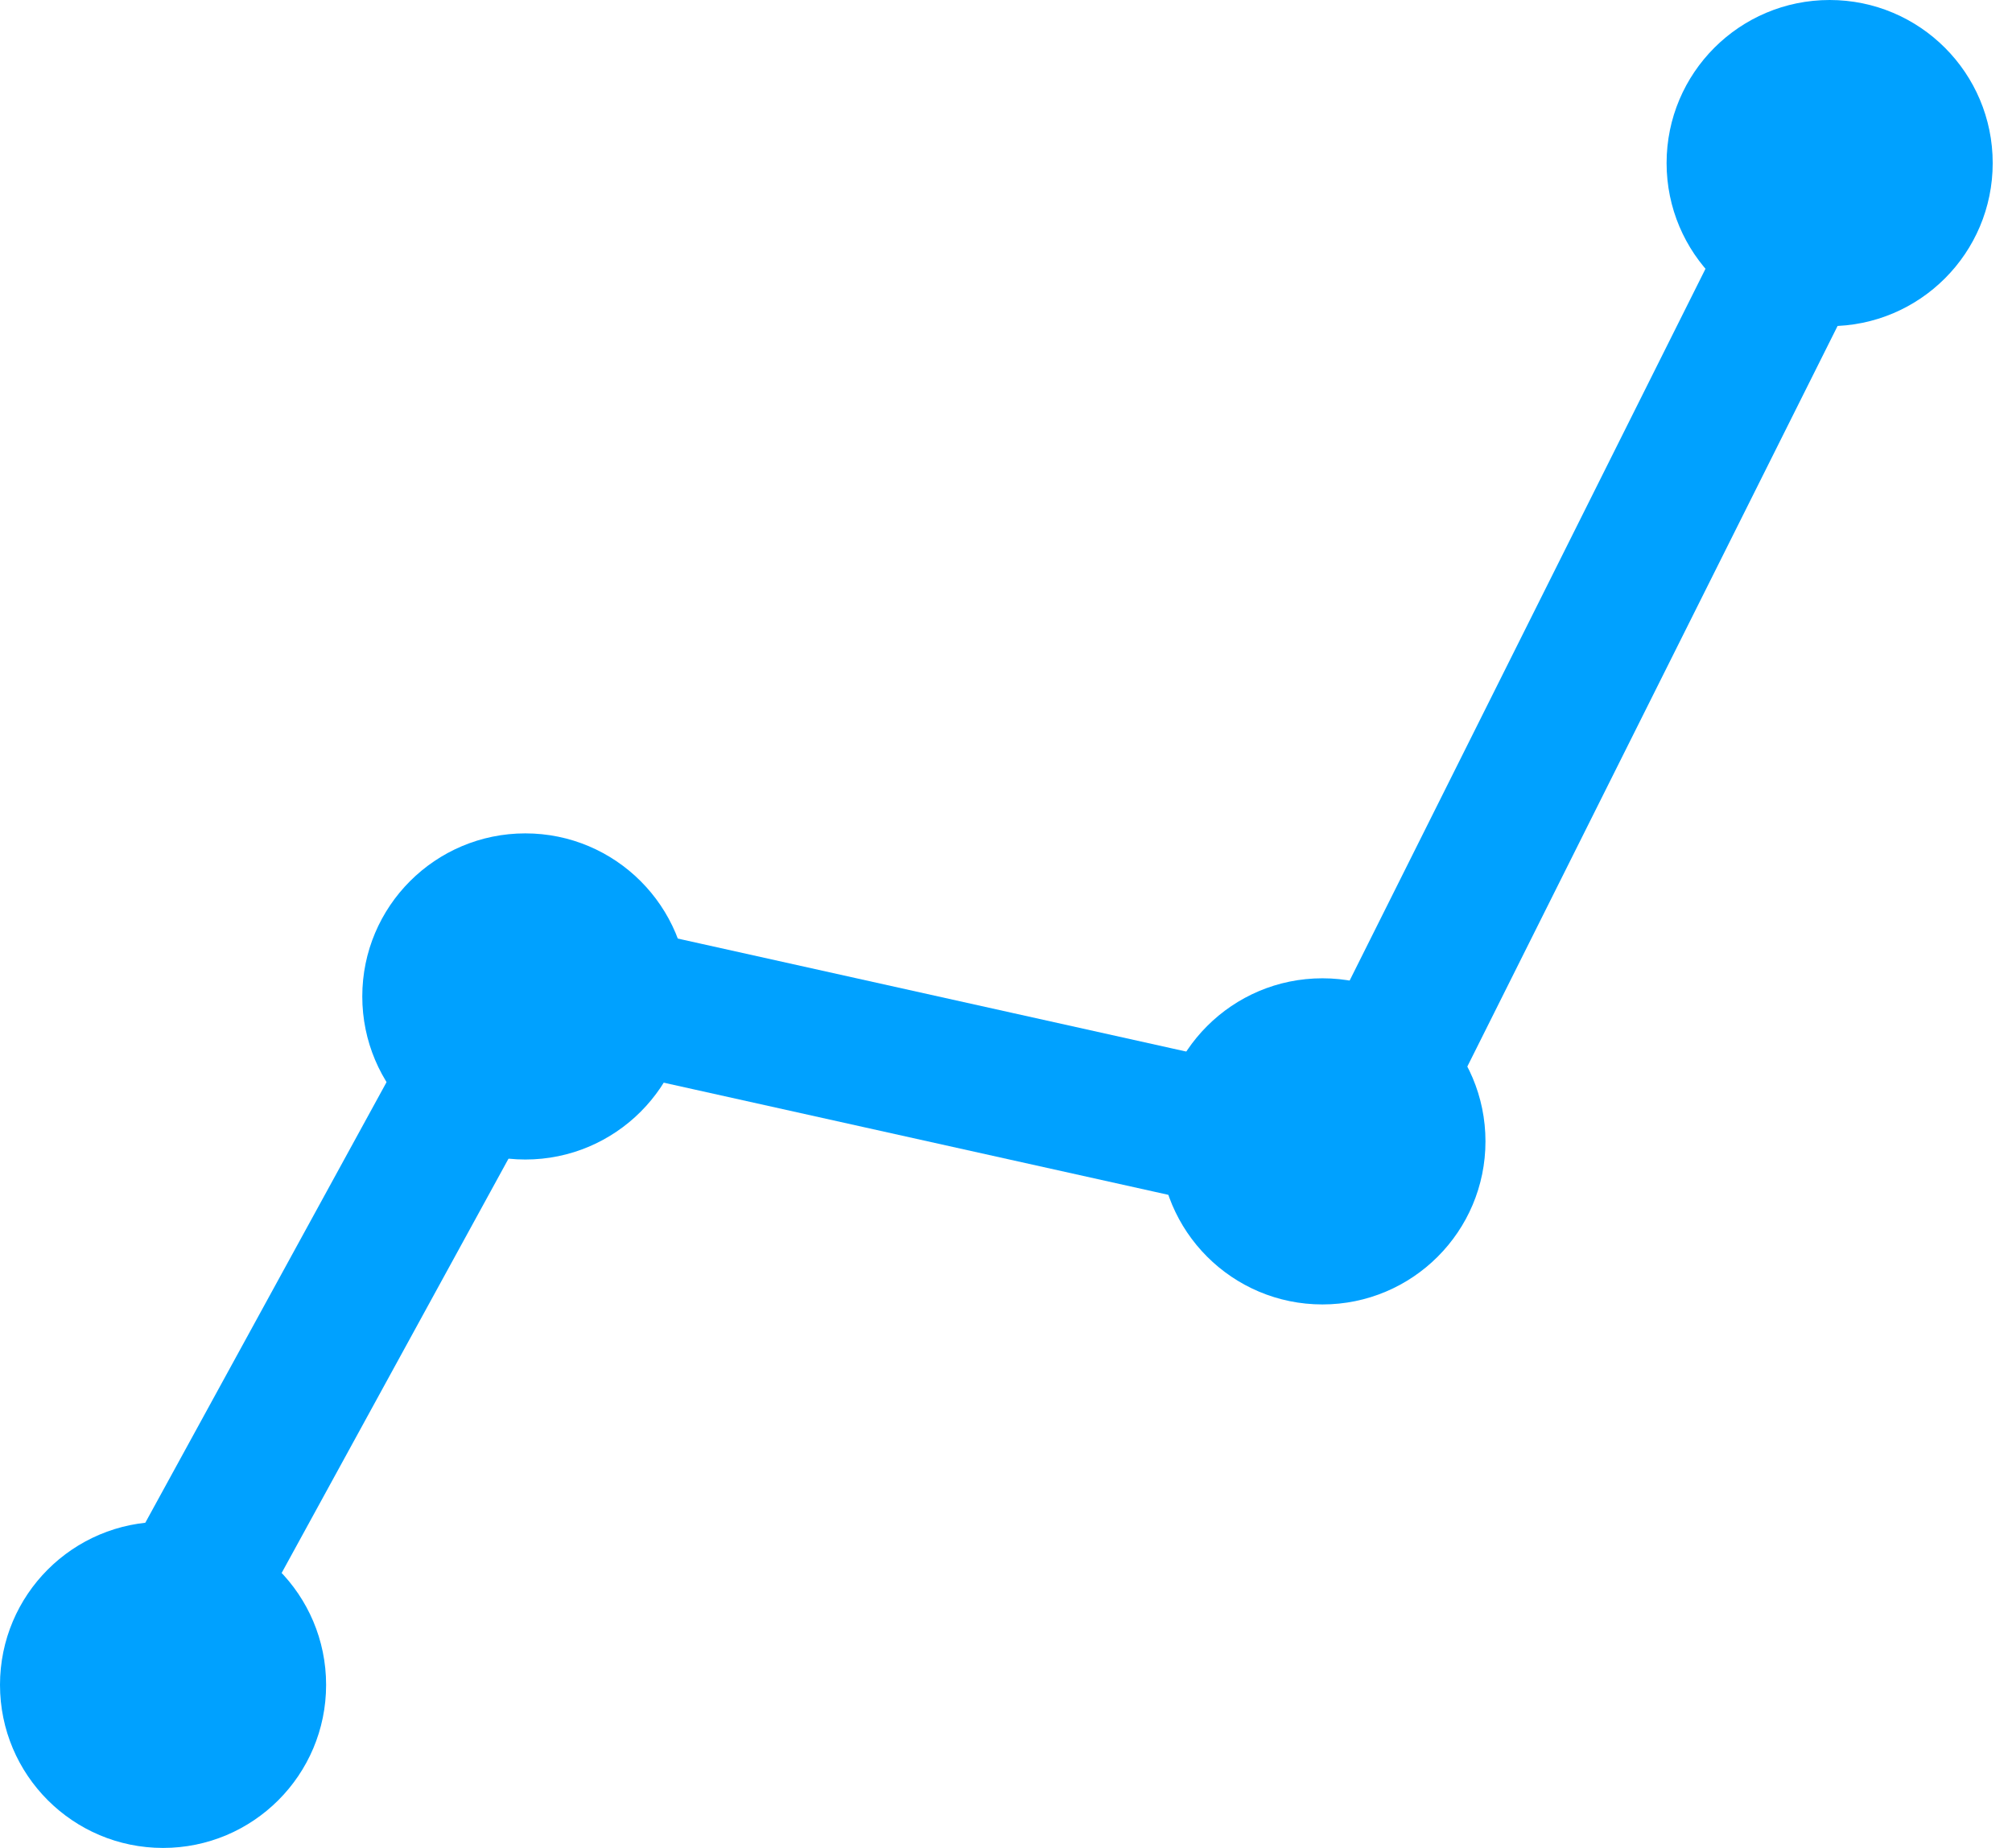
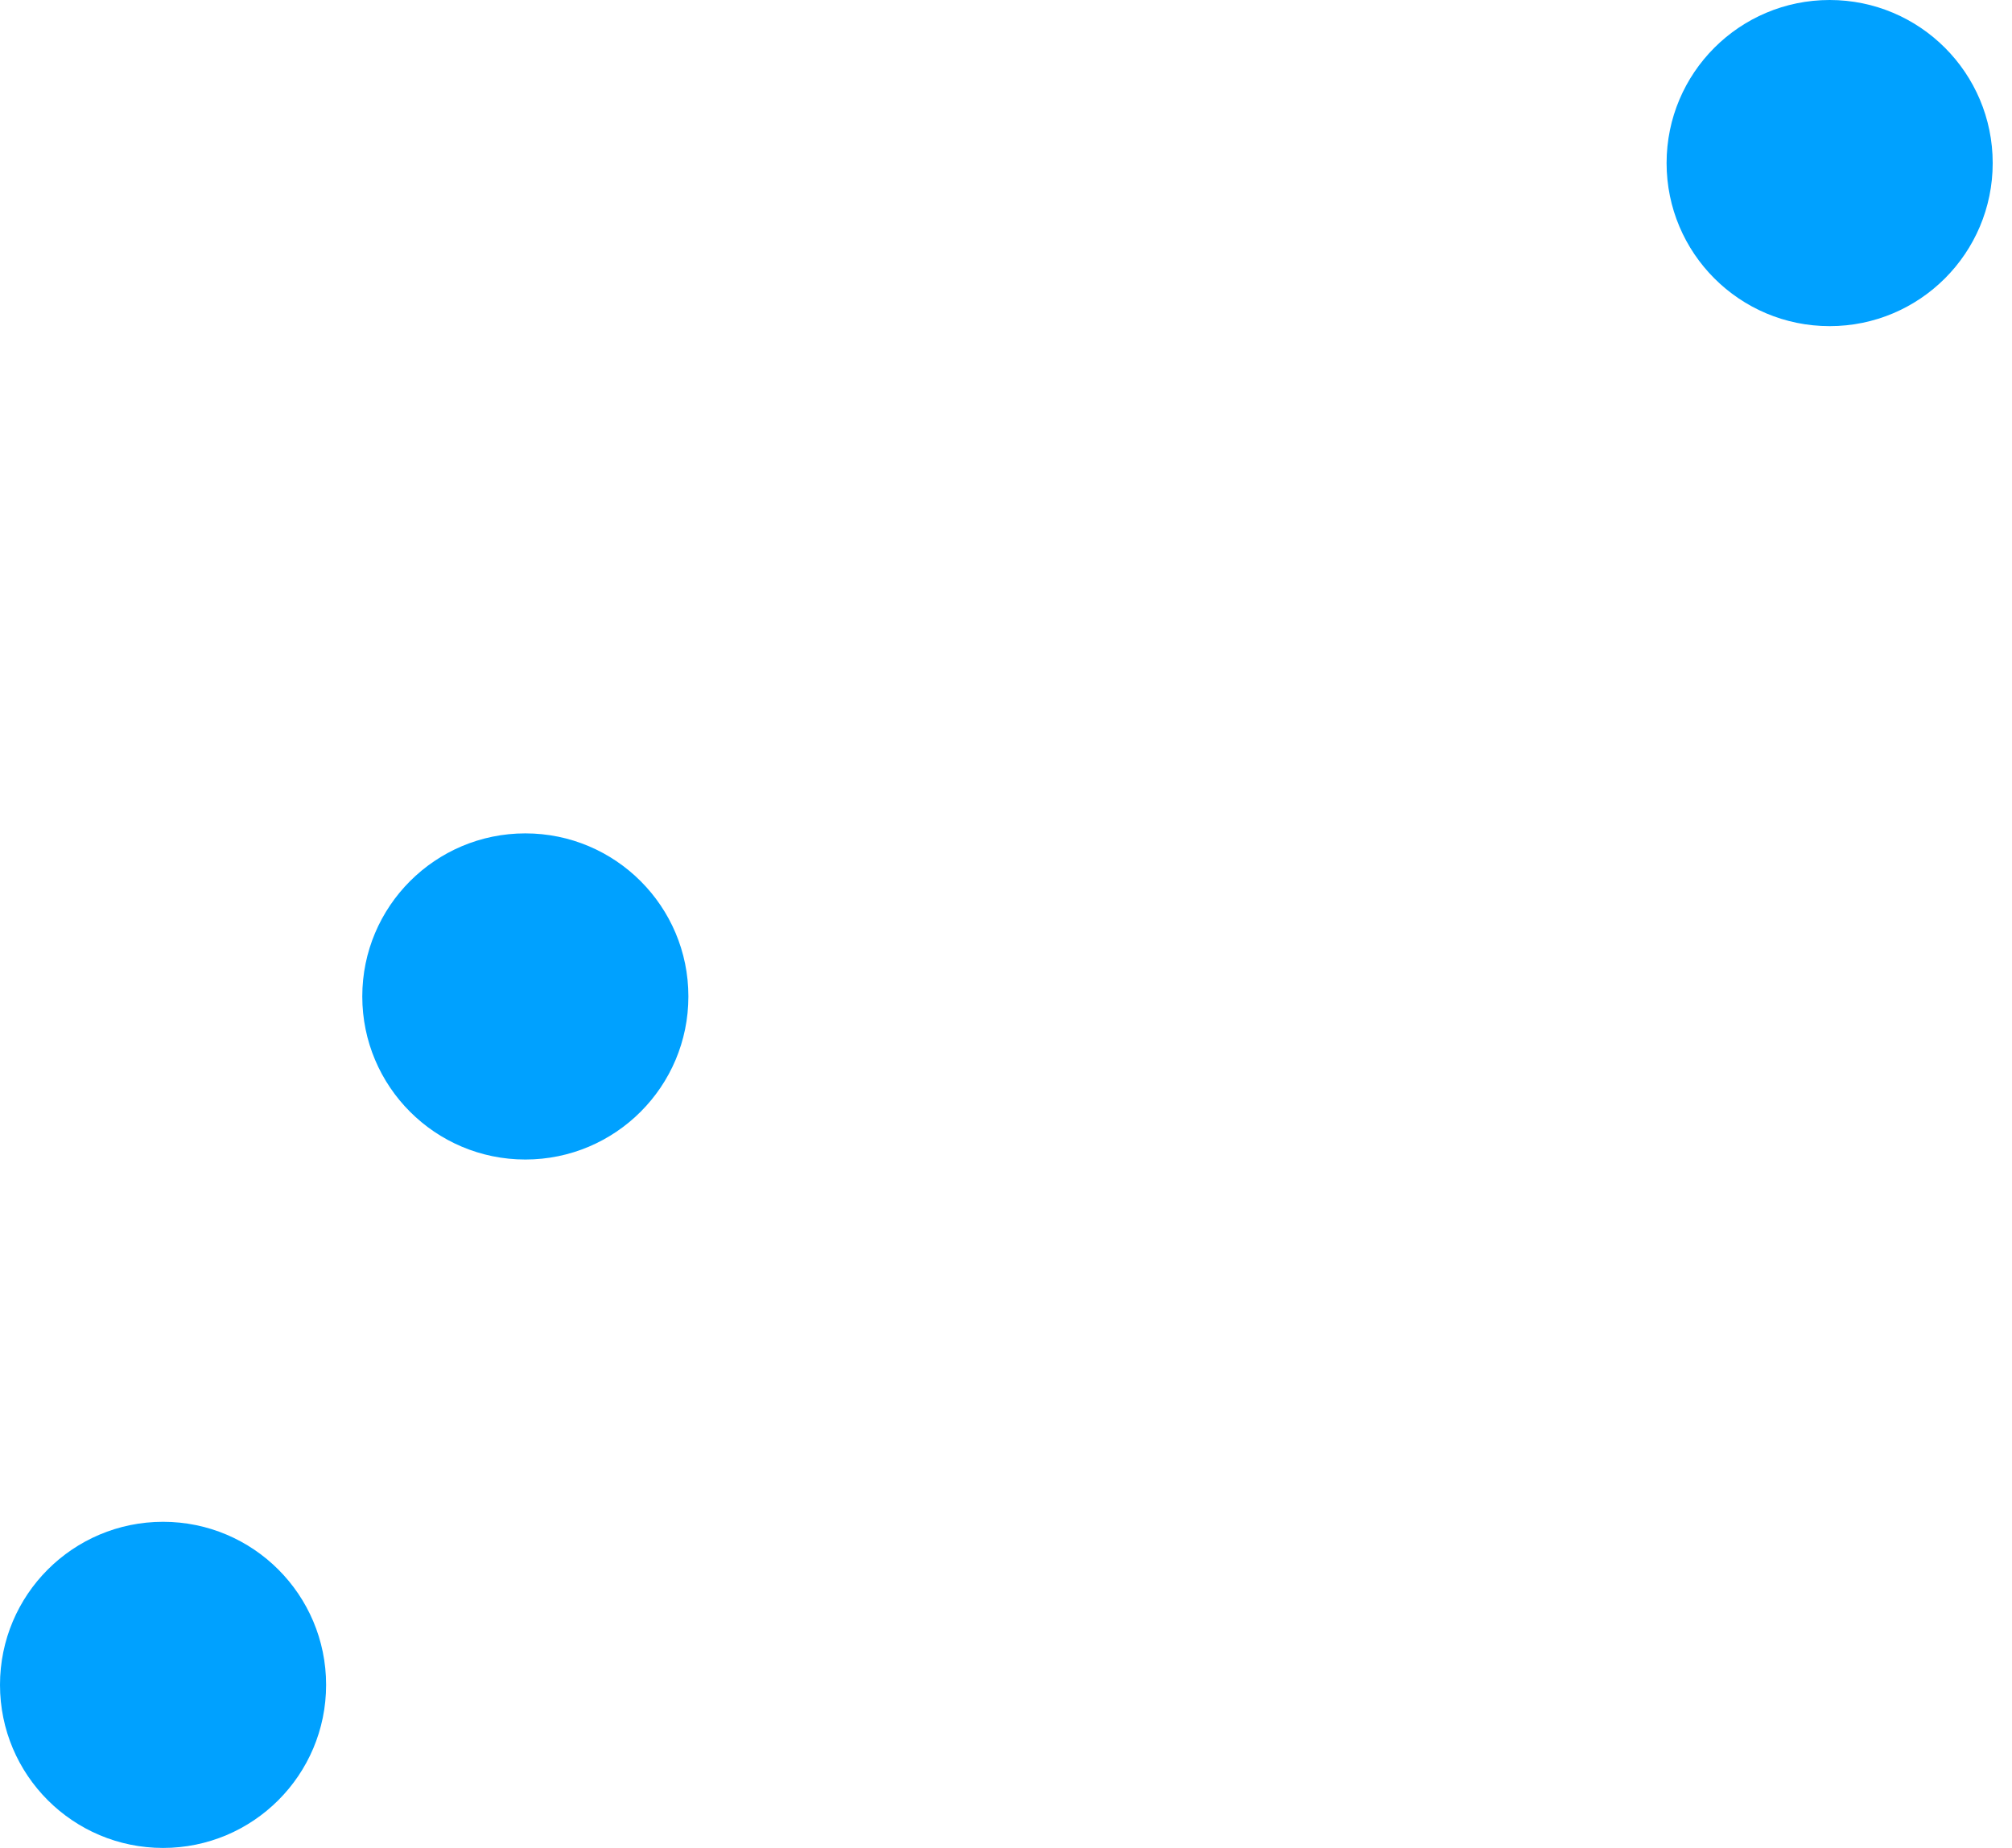
<svg xmlns="http://www.w3.org/2000/svg" width="49" height="45" viewBox="0 0 49 45" fill="none">
-   <path d="M2.647 42.353L12.794 23.823L32.647 28.235L45 3.529" stroke="#00A1FF" stroke-width="3.5" stroke-linecap="round" stroke-linejoin="round" />
  <circle cx="3.971" cy="41.029" r="3.971" fill="#00A1FF" />
  <circle cx="12.794" cy="24.265" r="3.971" fill="#00A1FF" />
-   <circle cx="32.206" cy="27.794" r="3.971" fill="#00A1FF" />
  <circle cx="44.559" cy="3.971" r="3.971" fill="#00A1FF" />
</svg>